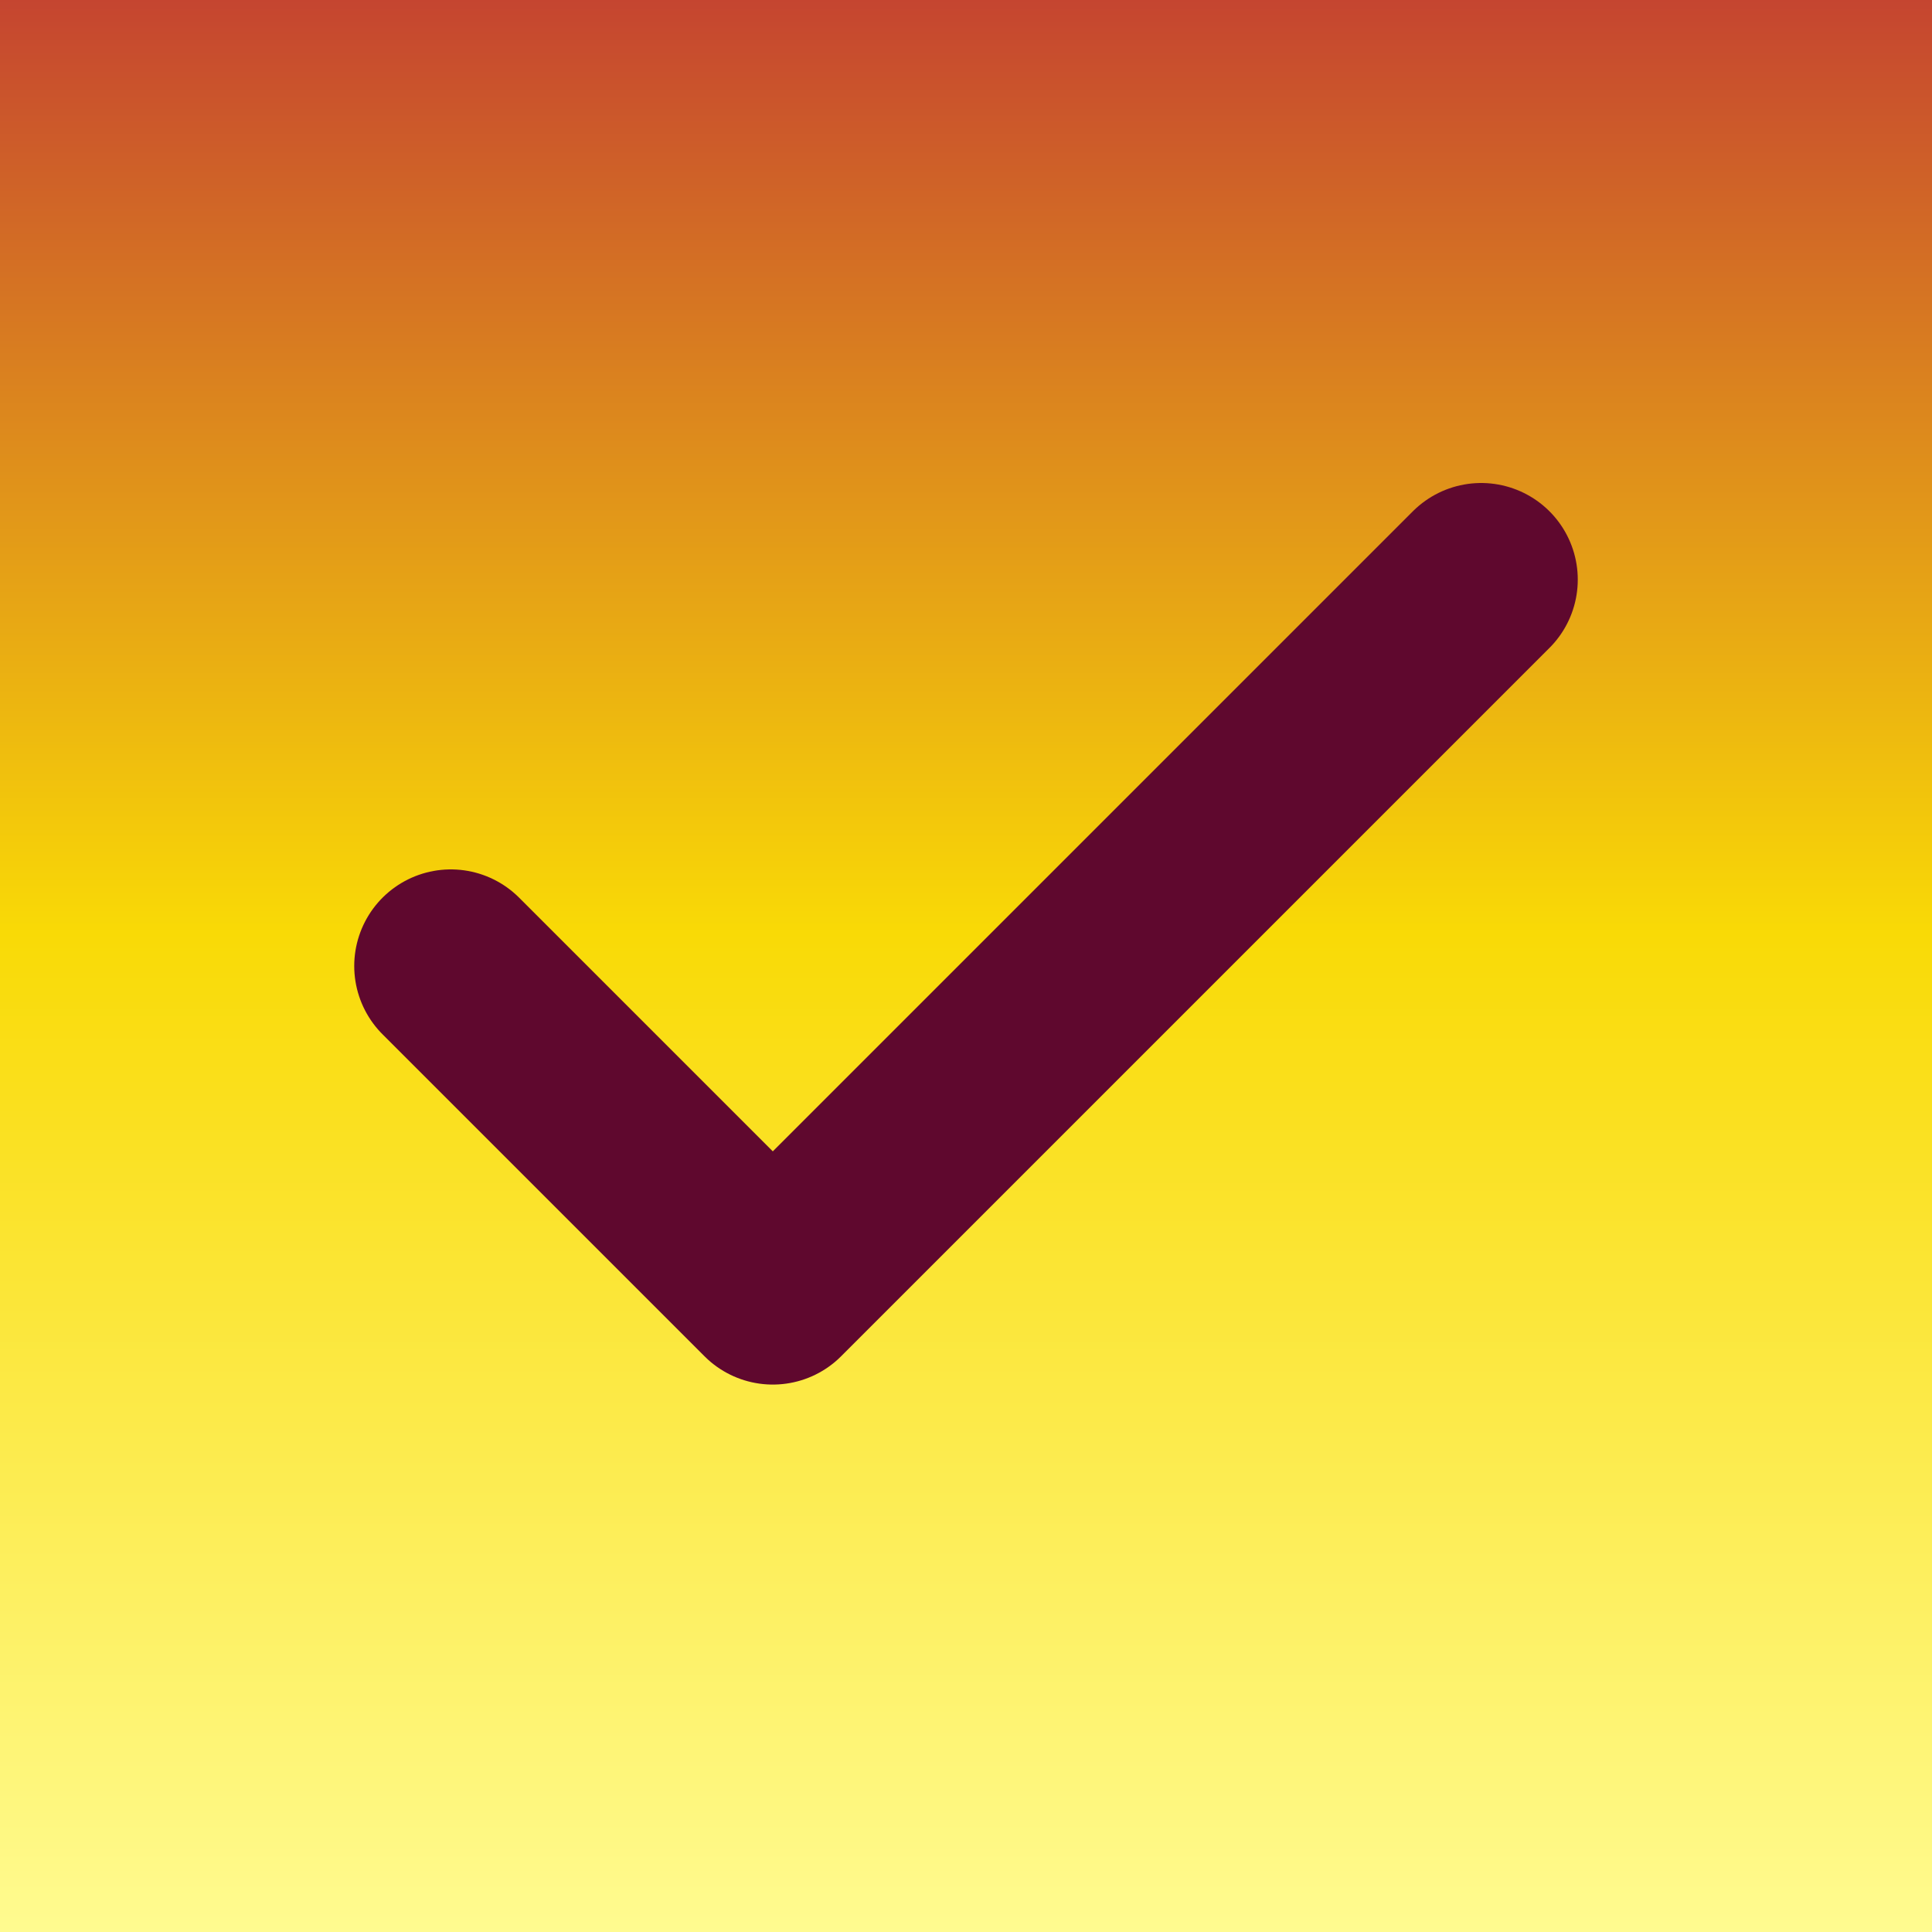
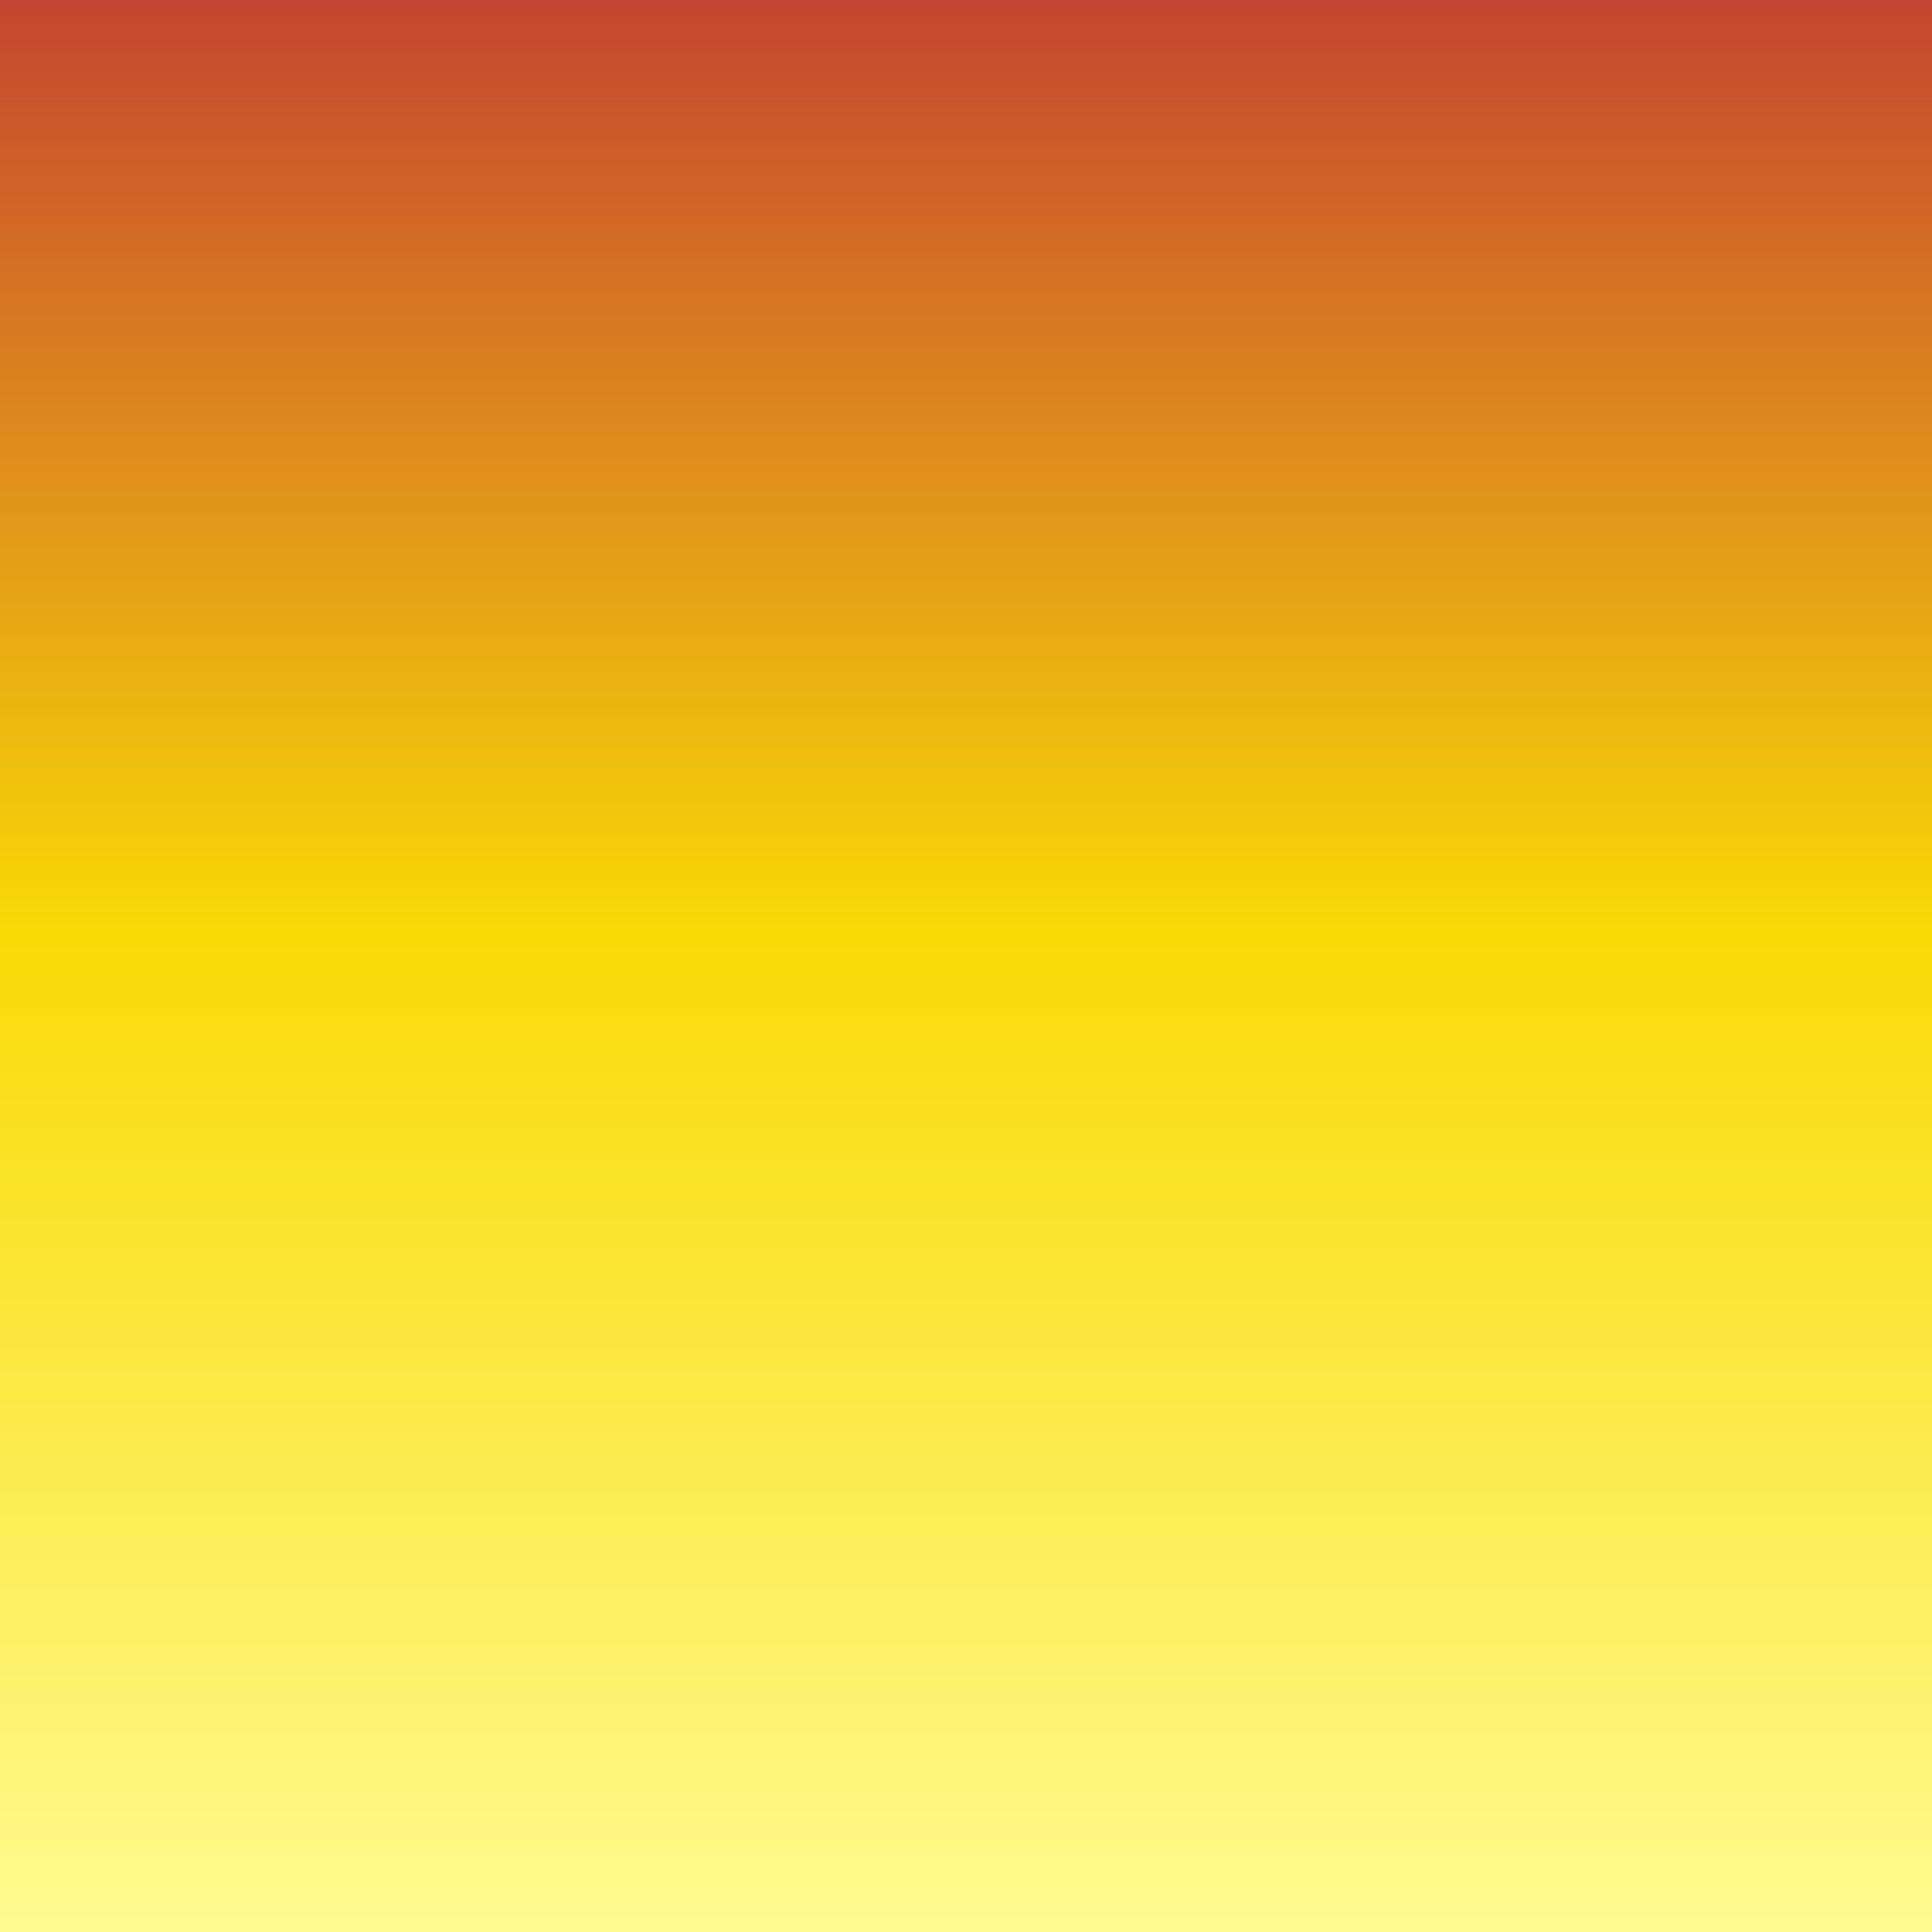
<svg xmlns="http://www.w3.org/2000/svg" width="20" height="20" fill="none">
-   <path fill="url(#paint0_linear_1453_573)" d="M0 0h20v20H0z" />
  <path fill="url(#paint1_linear_1453_573)" d="M0 0h20v20H0z" />
-   <path d="M15.333 6L8 13.333 4.667 10" stroke="#5F082E" stroke-width="2" stroke-linecap="round" stroke-linejoin="round" />
  <defs>
    <linearGradient id="paint0_linear_1453_573" x1="10" y1="0" x2="10" y2="20" gradientUnits="userSpaceOnUse">
      <stop stop-color="#FB2C31" />
      <stop offset="1" stop-color="#7C0104" />
    </linearGradient>
    <linearGradient id="paint1_linear_1453_573" x1="9.998" y1="20" x2="9.998" y2="0" gradientUnits="userSpaceOnUse">
      <stop stop-color="#FFFB90" />
      <stop offset=".517" stop-color="#F9DA06" />
      <stop offset="1" stop-color="#C54530" />
    </linearGradient>
  </defs>
</svg>